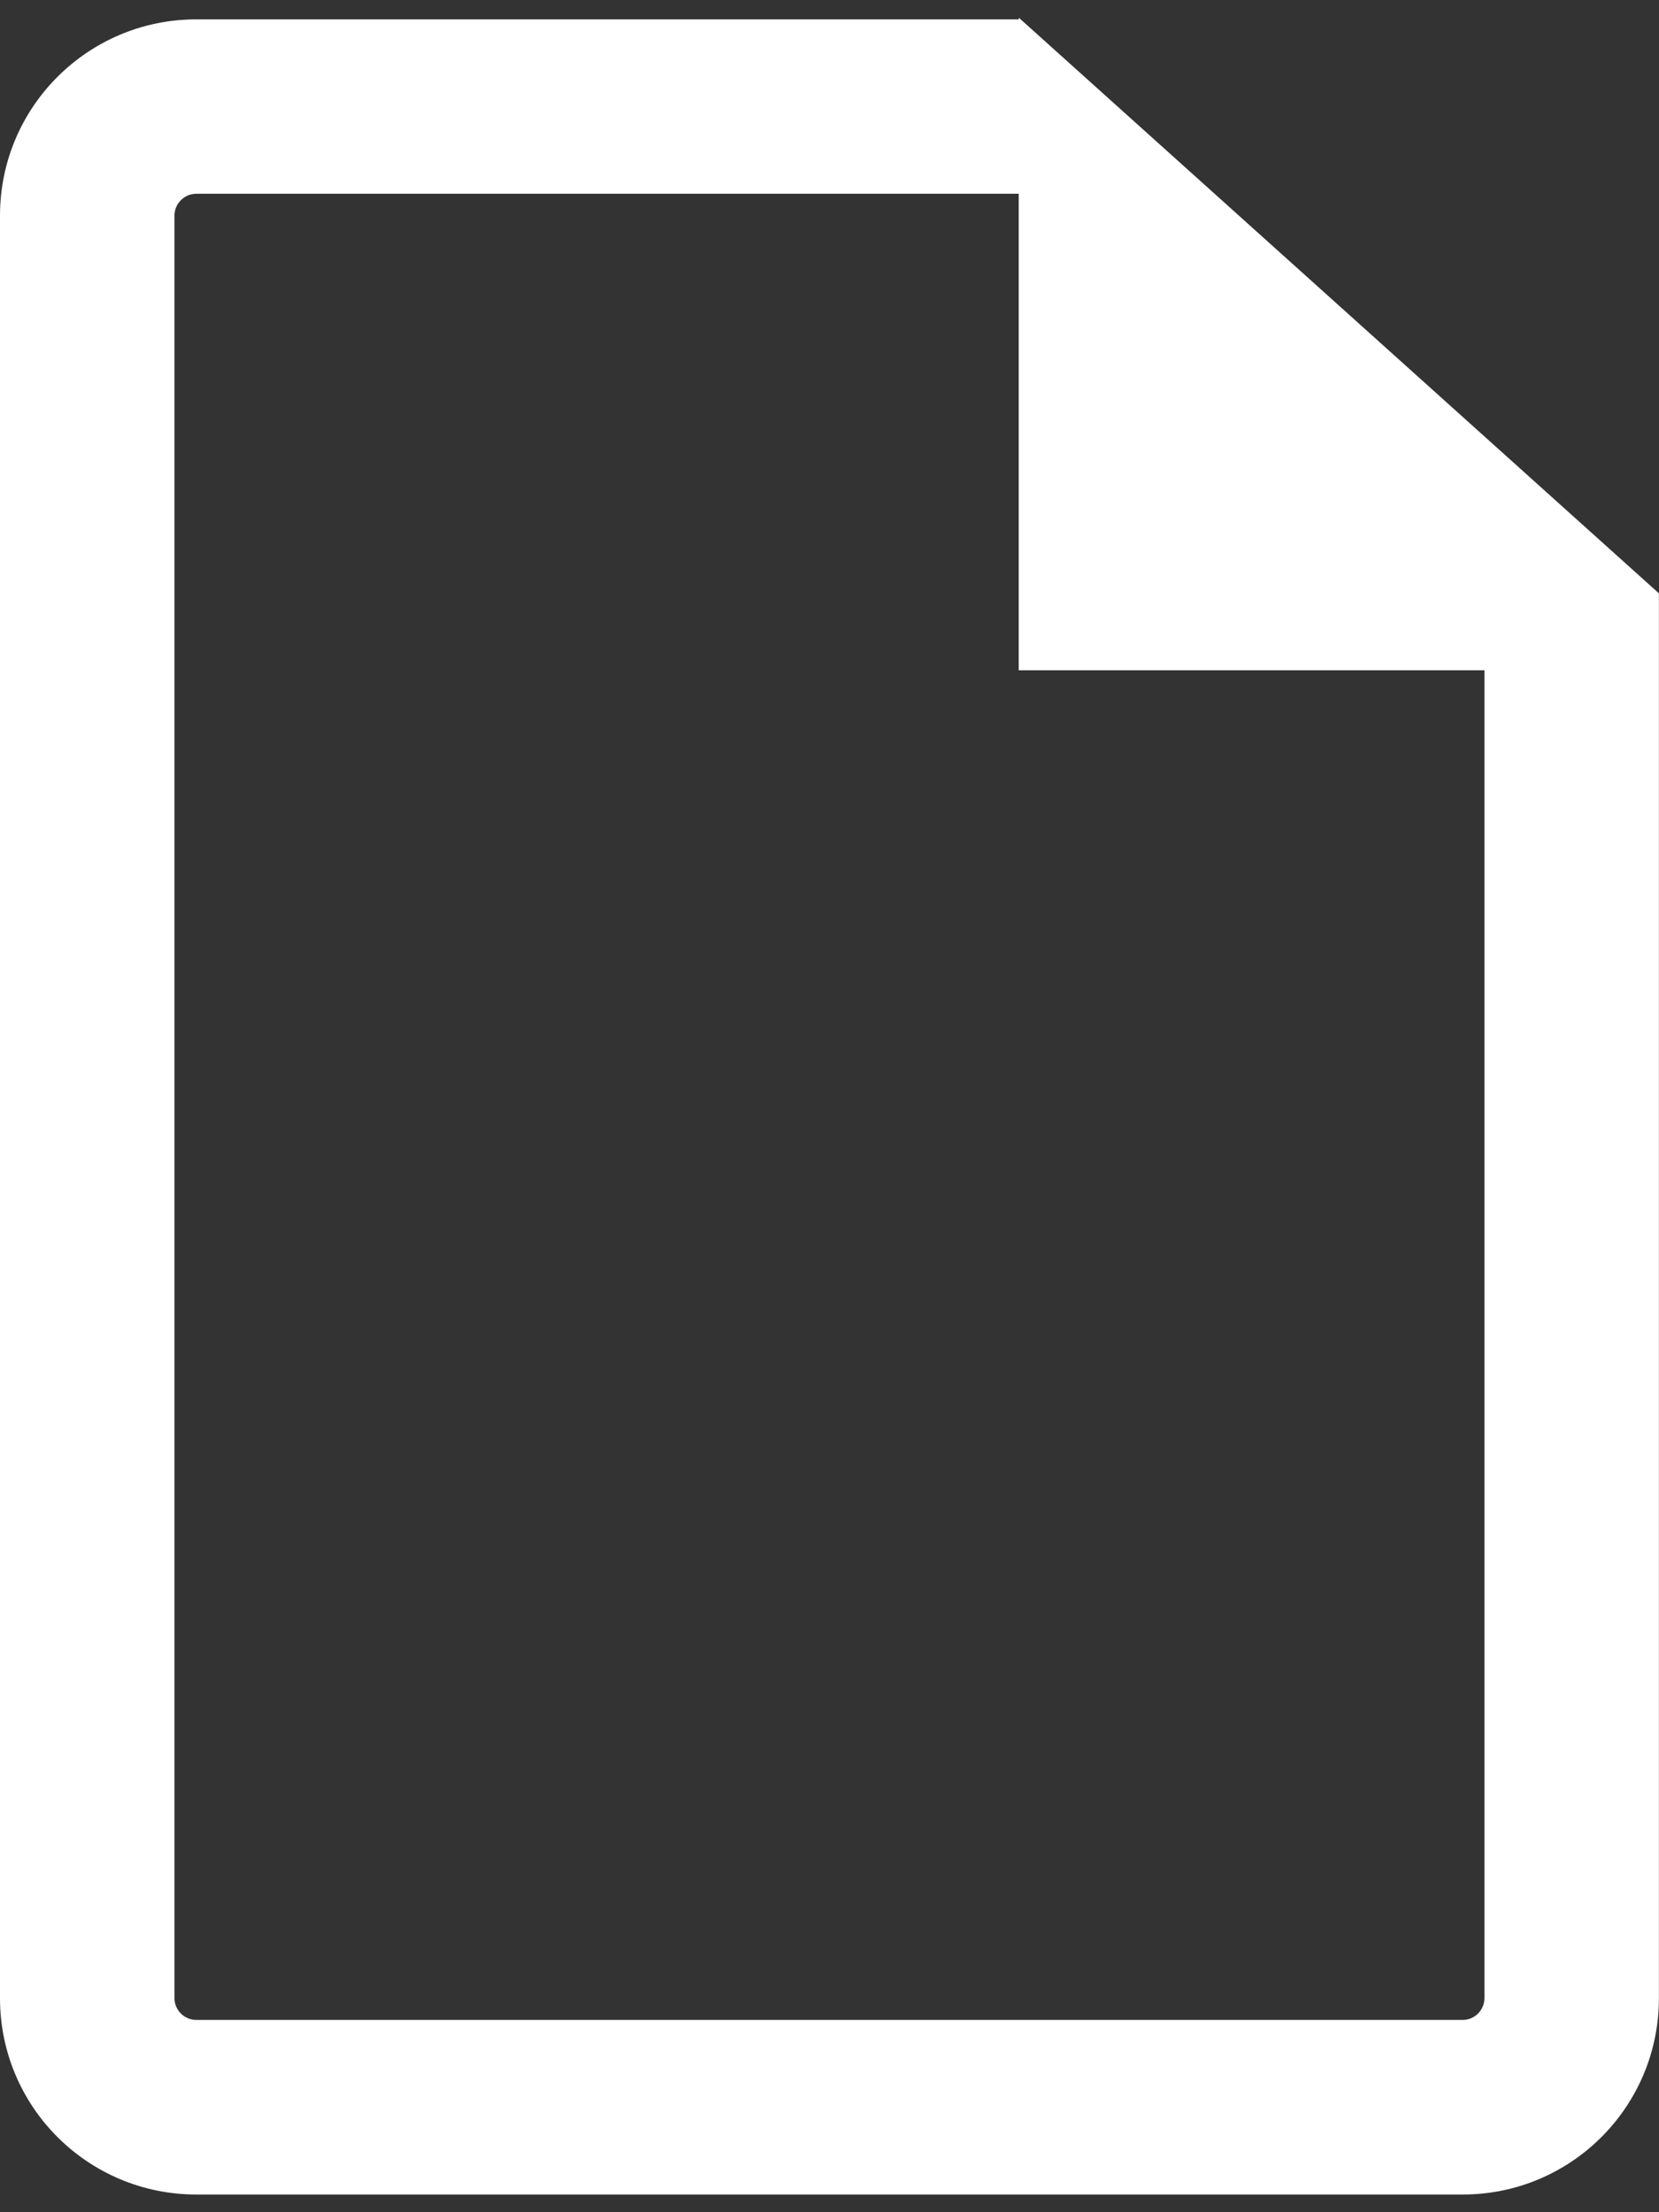
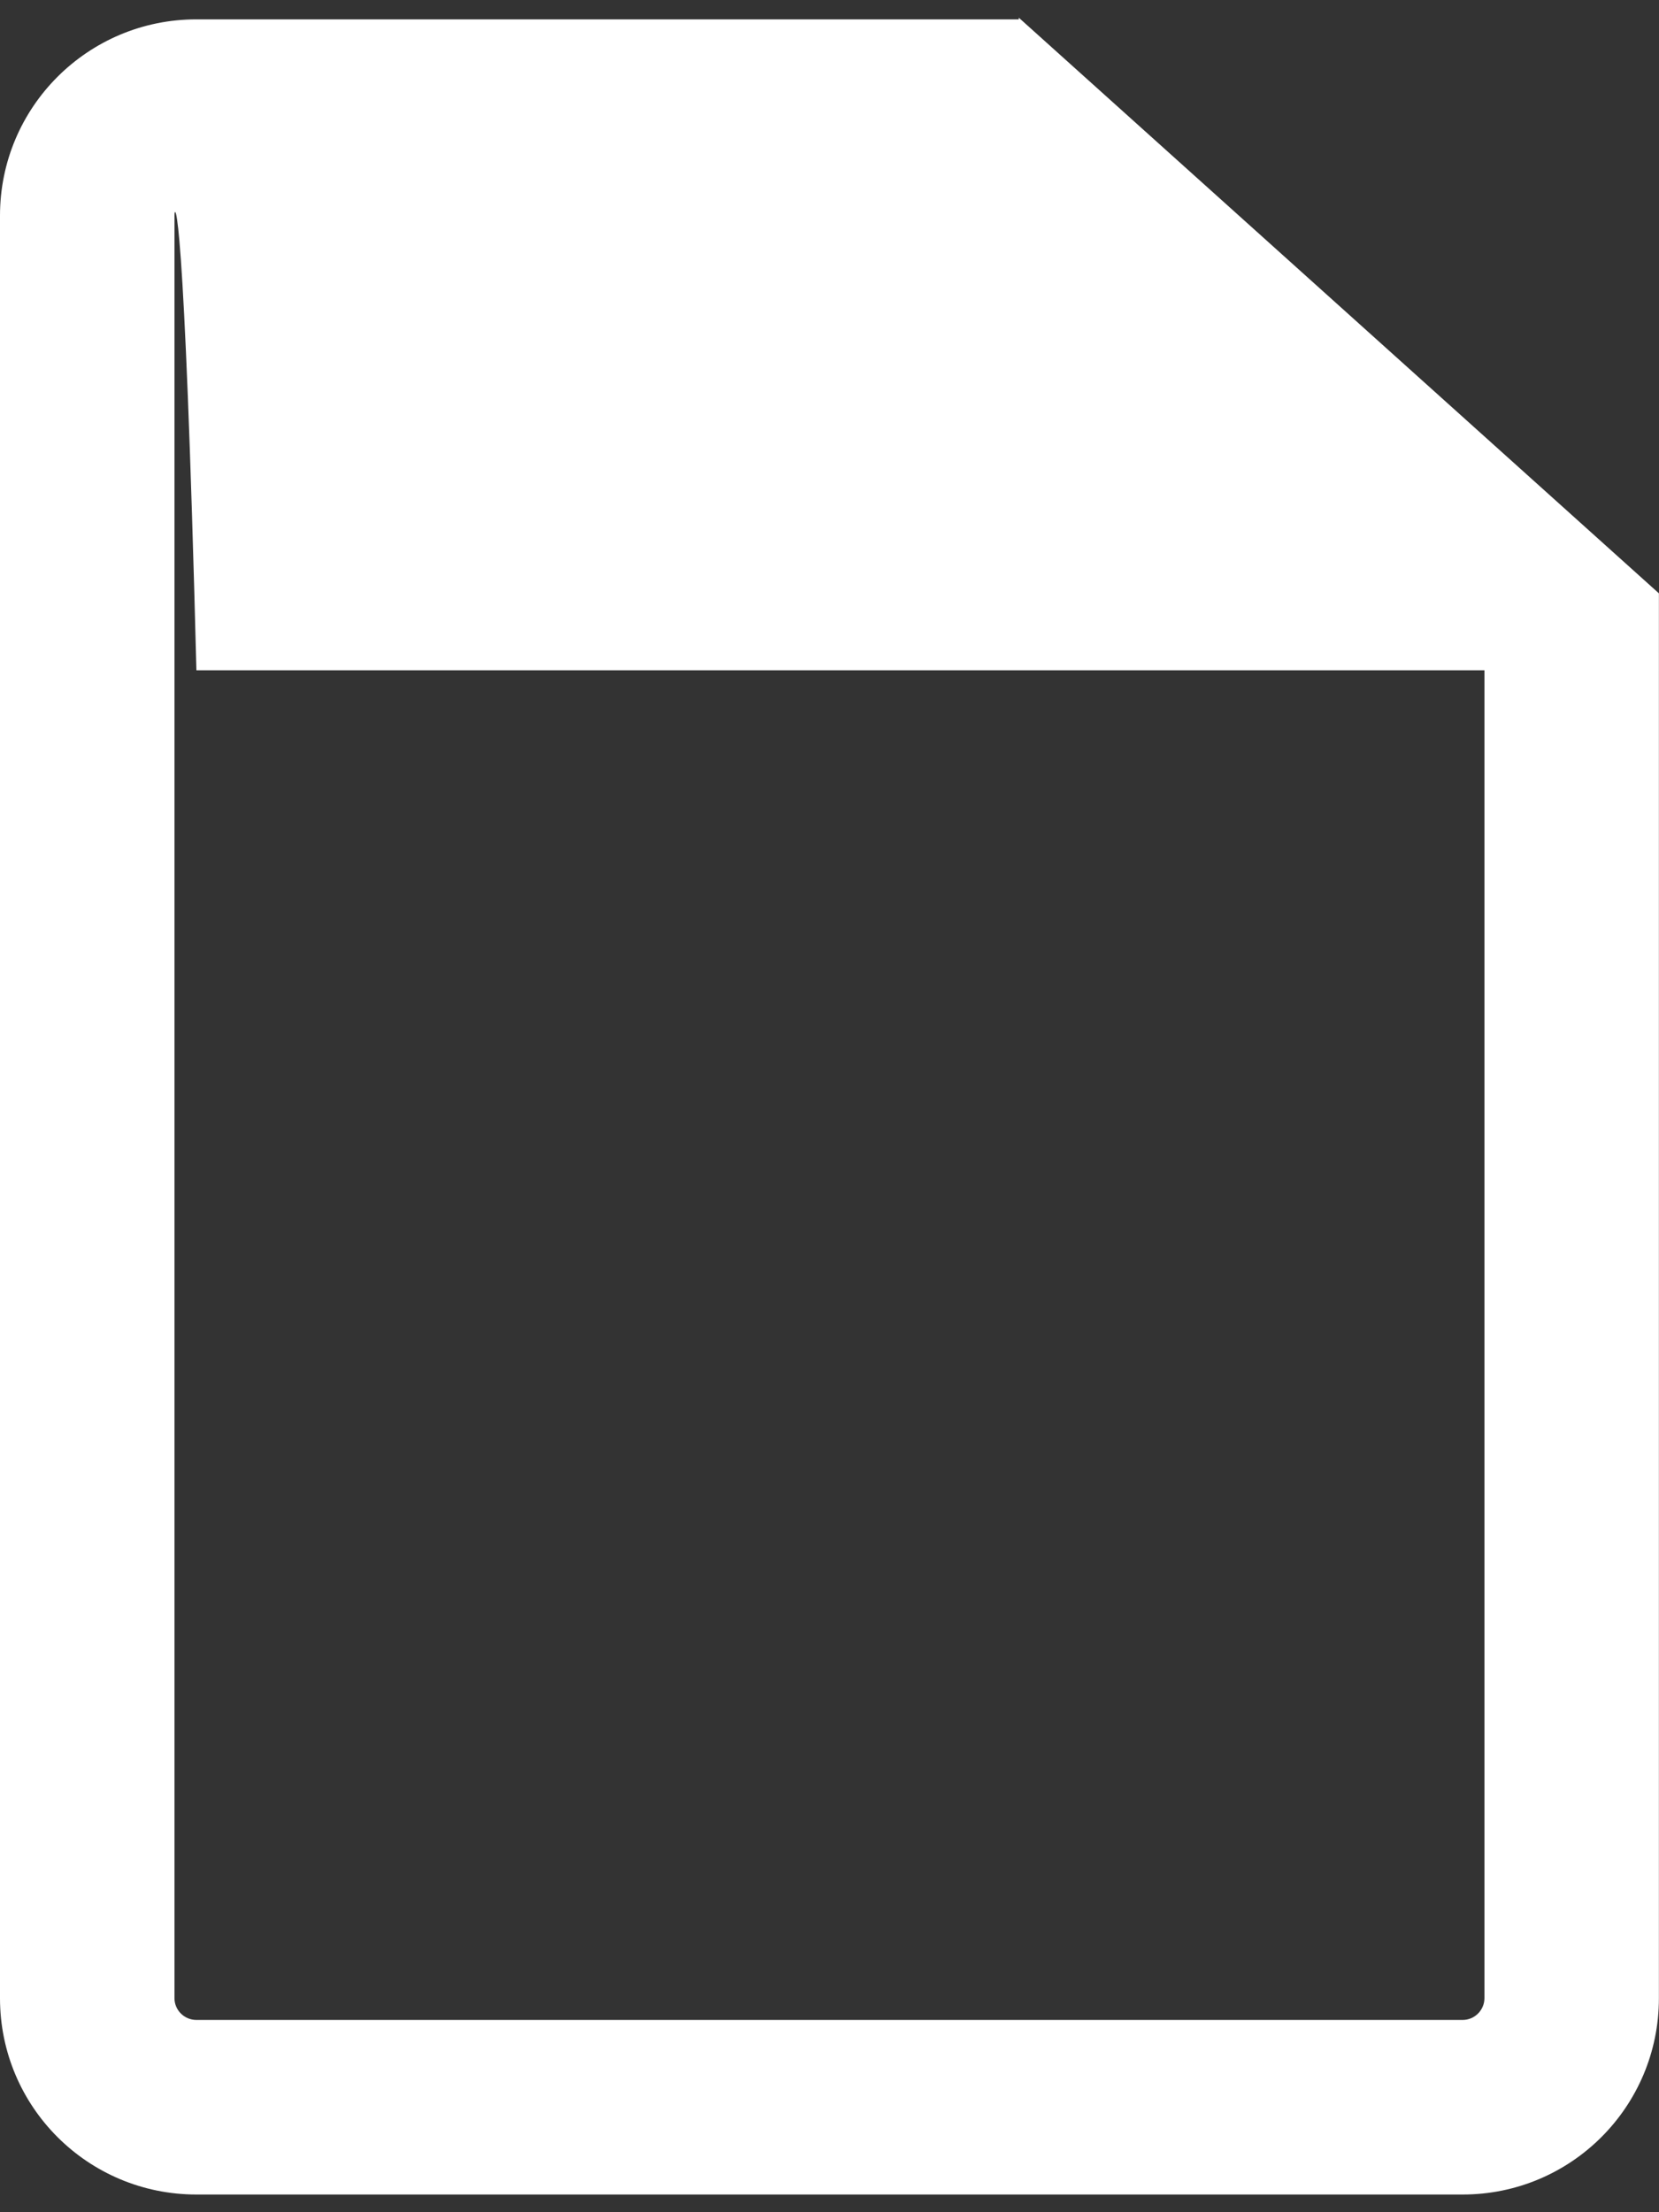
<svg xmlns="http://www.w3.org/2000/svg" width="18" height="24" viewBox="0 0 18 24" fill="none">
  <rect x="0" y="0" width="18" height="24" fill="#333333" stroke="none" />
-   <path id="Transcript Icon" fill-rule="evenodd" clip-rule="evenodd" d="M17.999 6.437V7.271L18 7.272H17.999V21.678C17.999 22.856 17.046 23.808 15.87 23.808H2.131C0.953 23.808 0 22.856 0 21.678V2.339C0 1.163 0.953 0.21 2.131 0.21H11.054V0.192L17.999 6.437ZM15.87 21.914C16 21.914 16.106 21.807 16.106 21.678V7.272H11.053V2.102H2.131C1.999 2.102 1.893 2.209 1.893 2.339V21.678C1.893 21.807 1.999 21.914 2.131 21.914H15.87Z" fill="white" />
+   <path id="Transcript Icon" fill-rule="evenodd" clip-rule="evenodd" d="M17.999 6.437V7.271L18 7.272H17.999V21.678C17.999 22.856 17.046 23.808 15.87 23.808H2.131C0.953 23.808 0 22.856 0 21.678V2.339C0 1.163 0.953 0.21 2.131 0.21H11.054V0.192L17.999 6.437ZM15.87 21.914C16 21.914 16.106 21.807 16.106 21.678V7.272H11.053H2.131C1.999 2.102 1.893 2.209 1.893 2.339V21.678C1.893 21.807 1.999 21.914 2.131 21.914H15.87Z" fill="white" />
</svg>